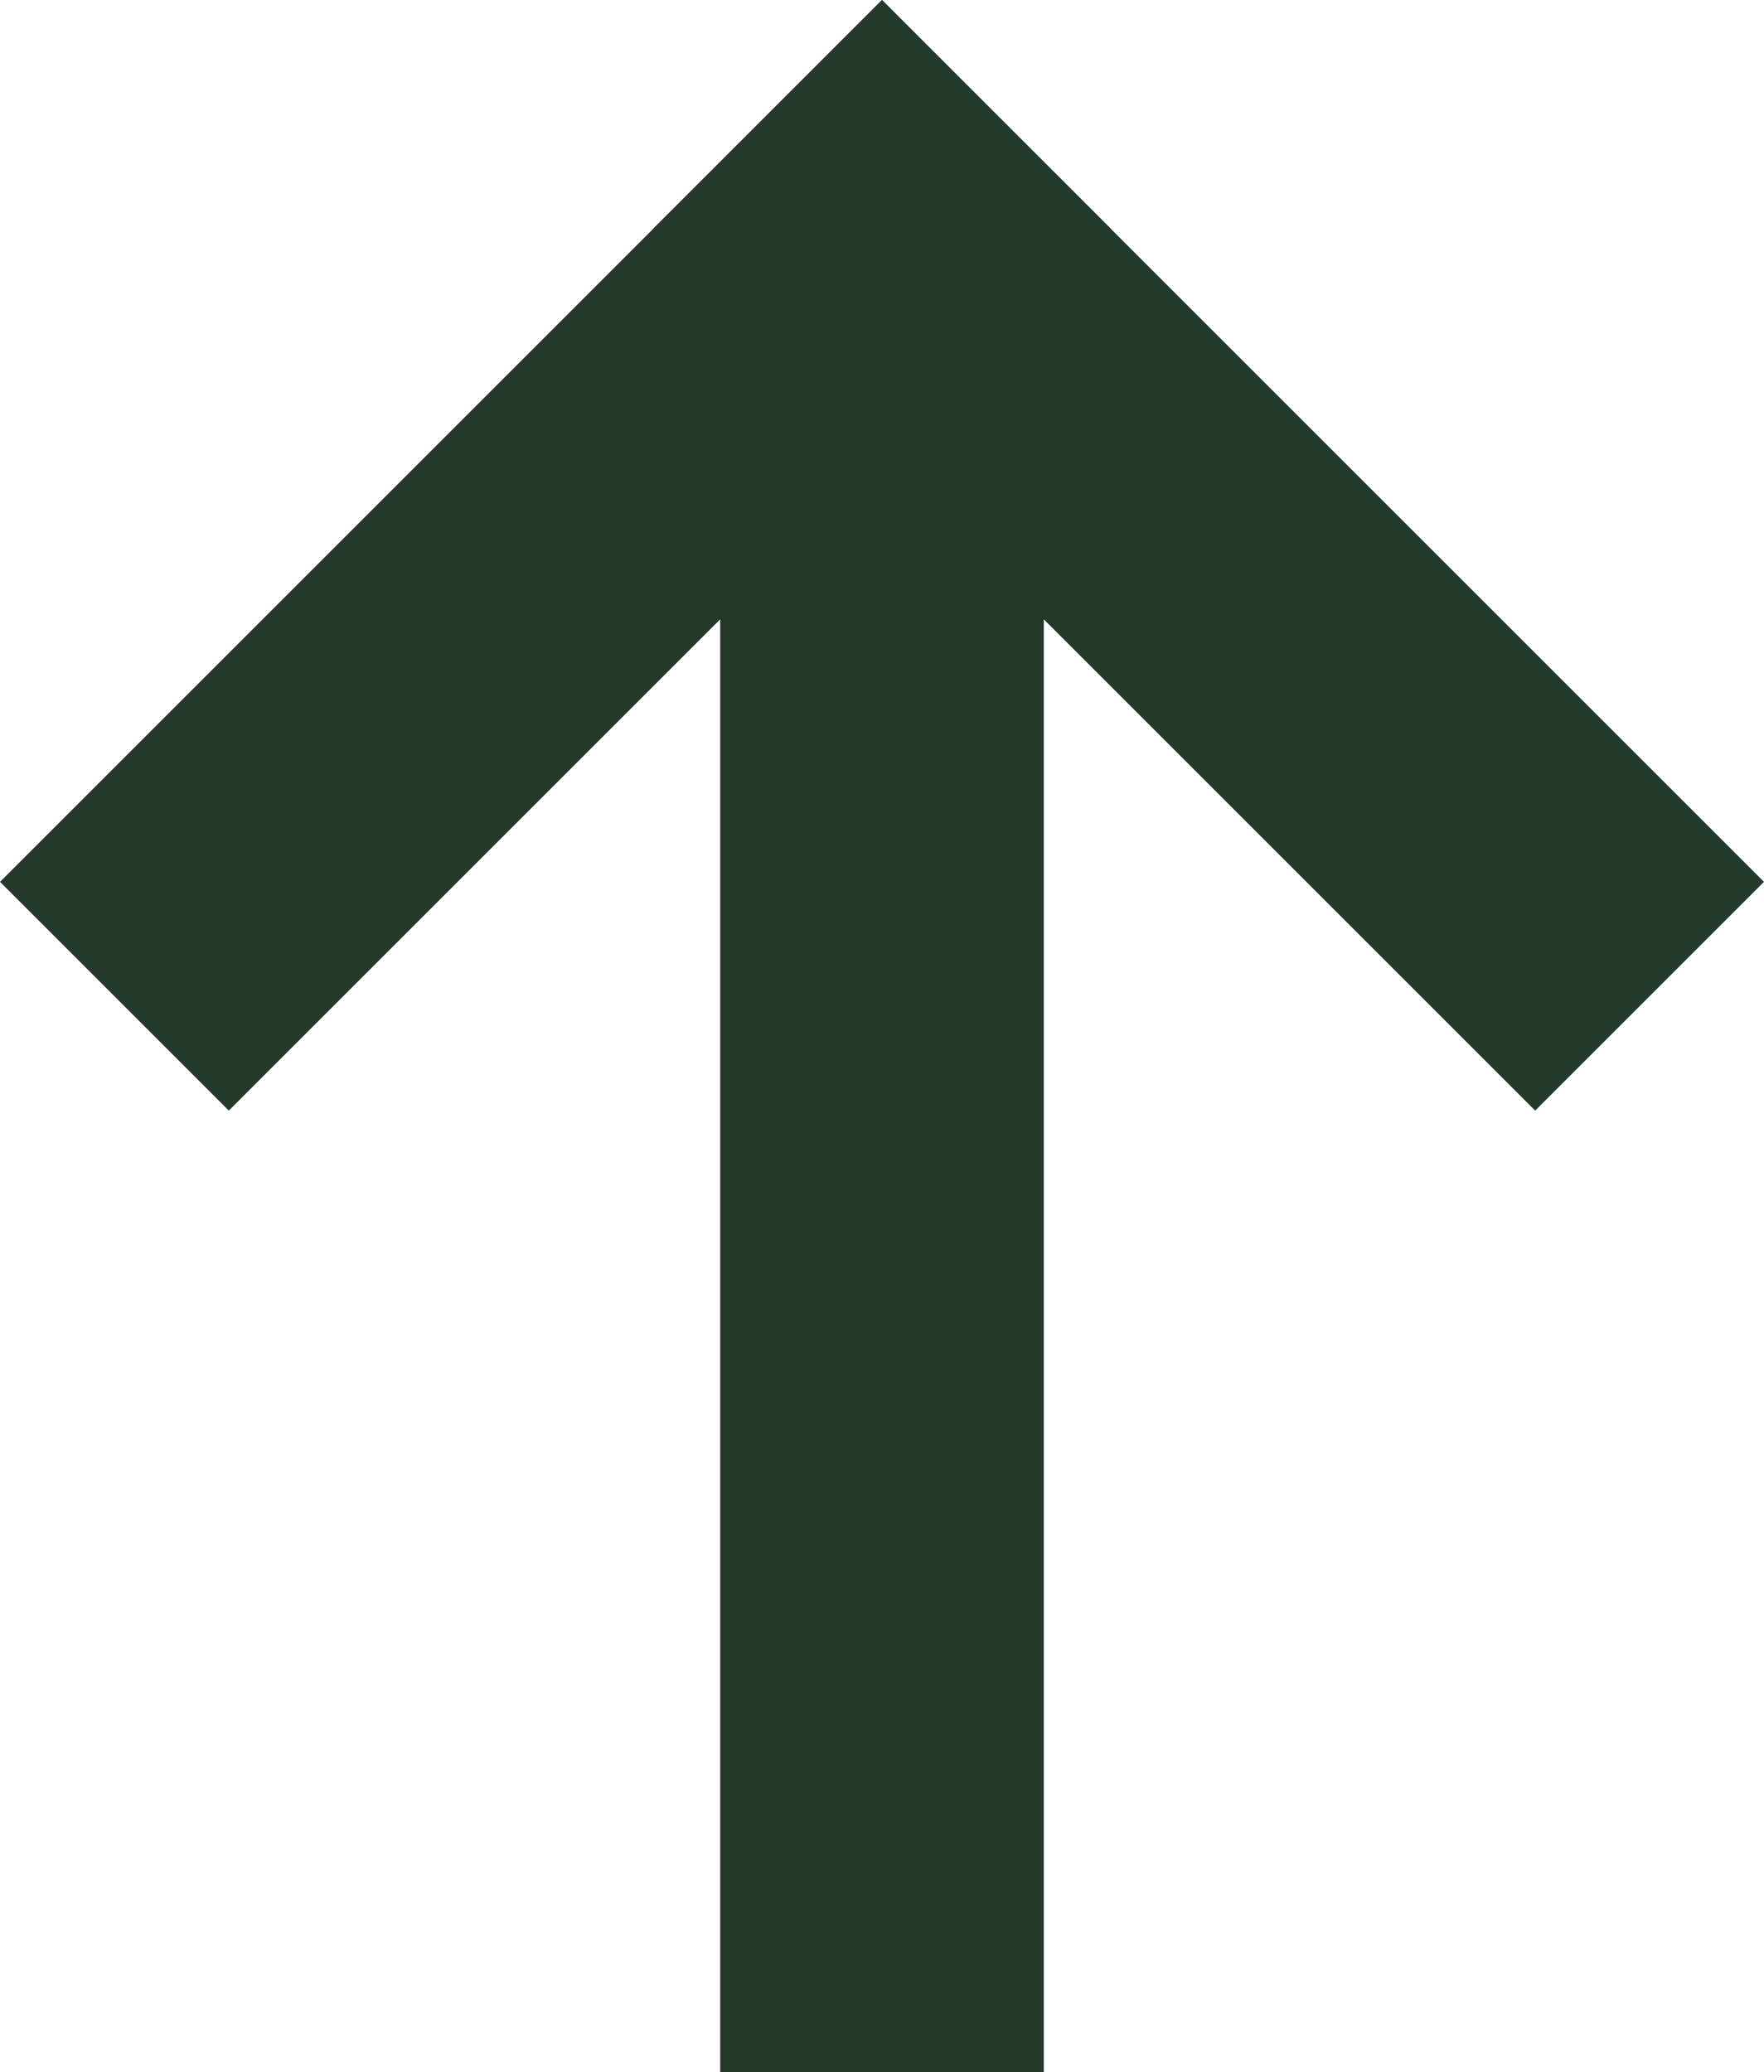
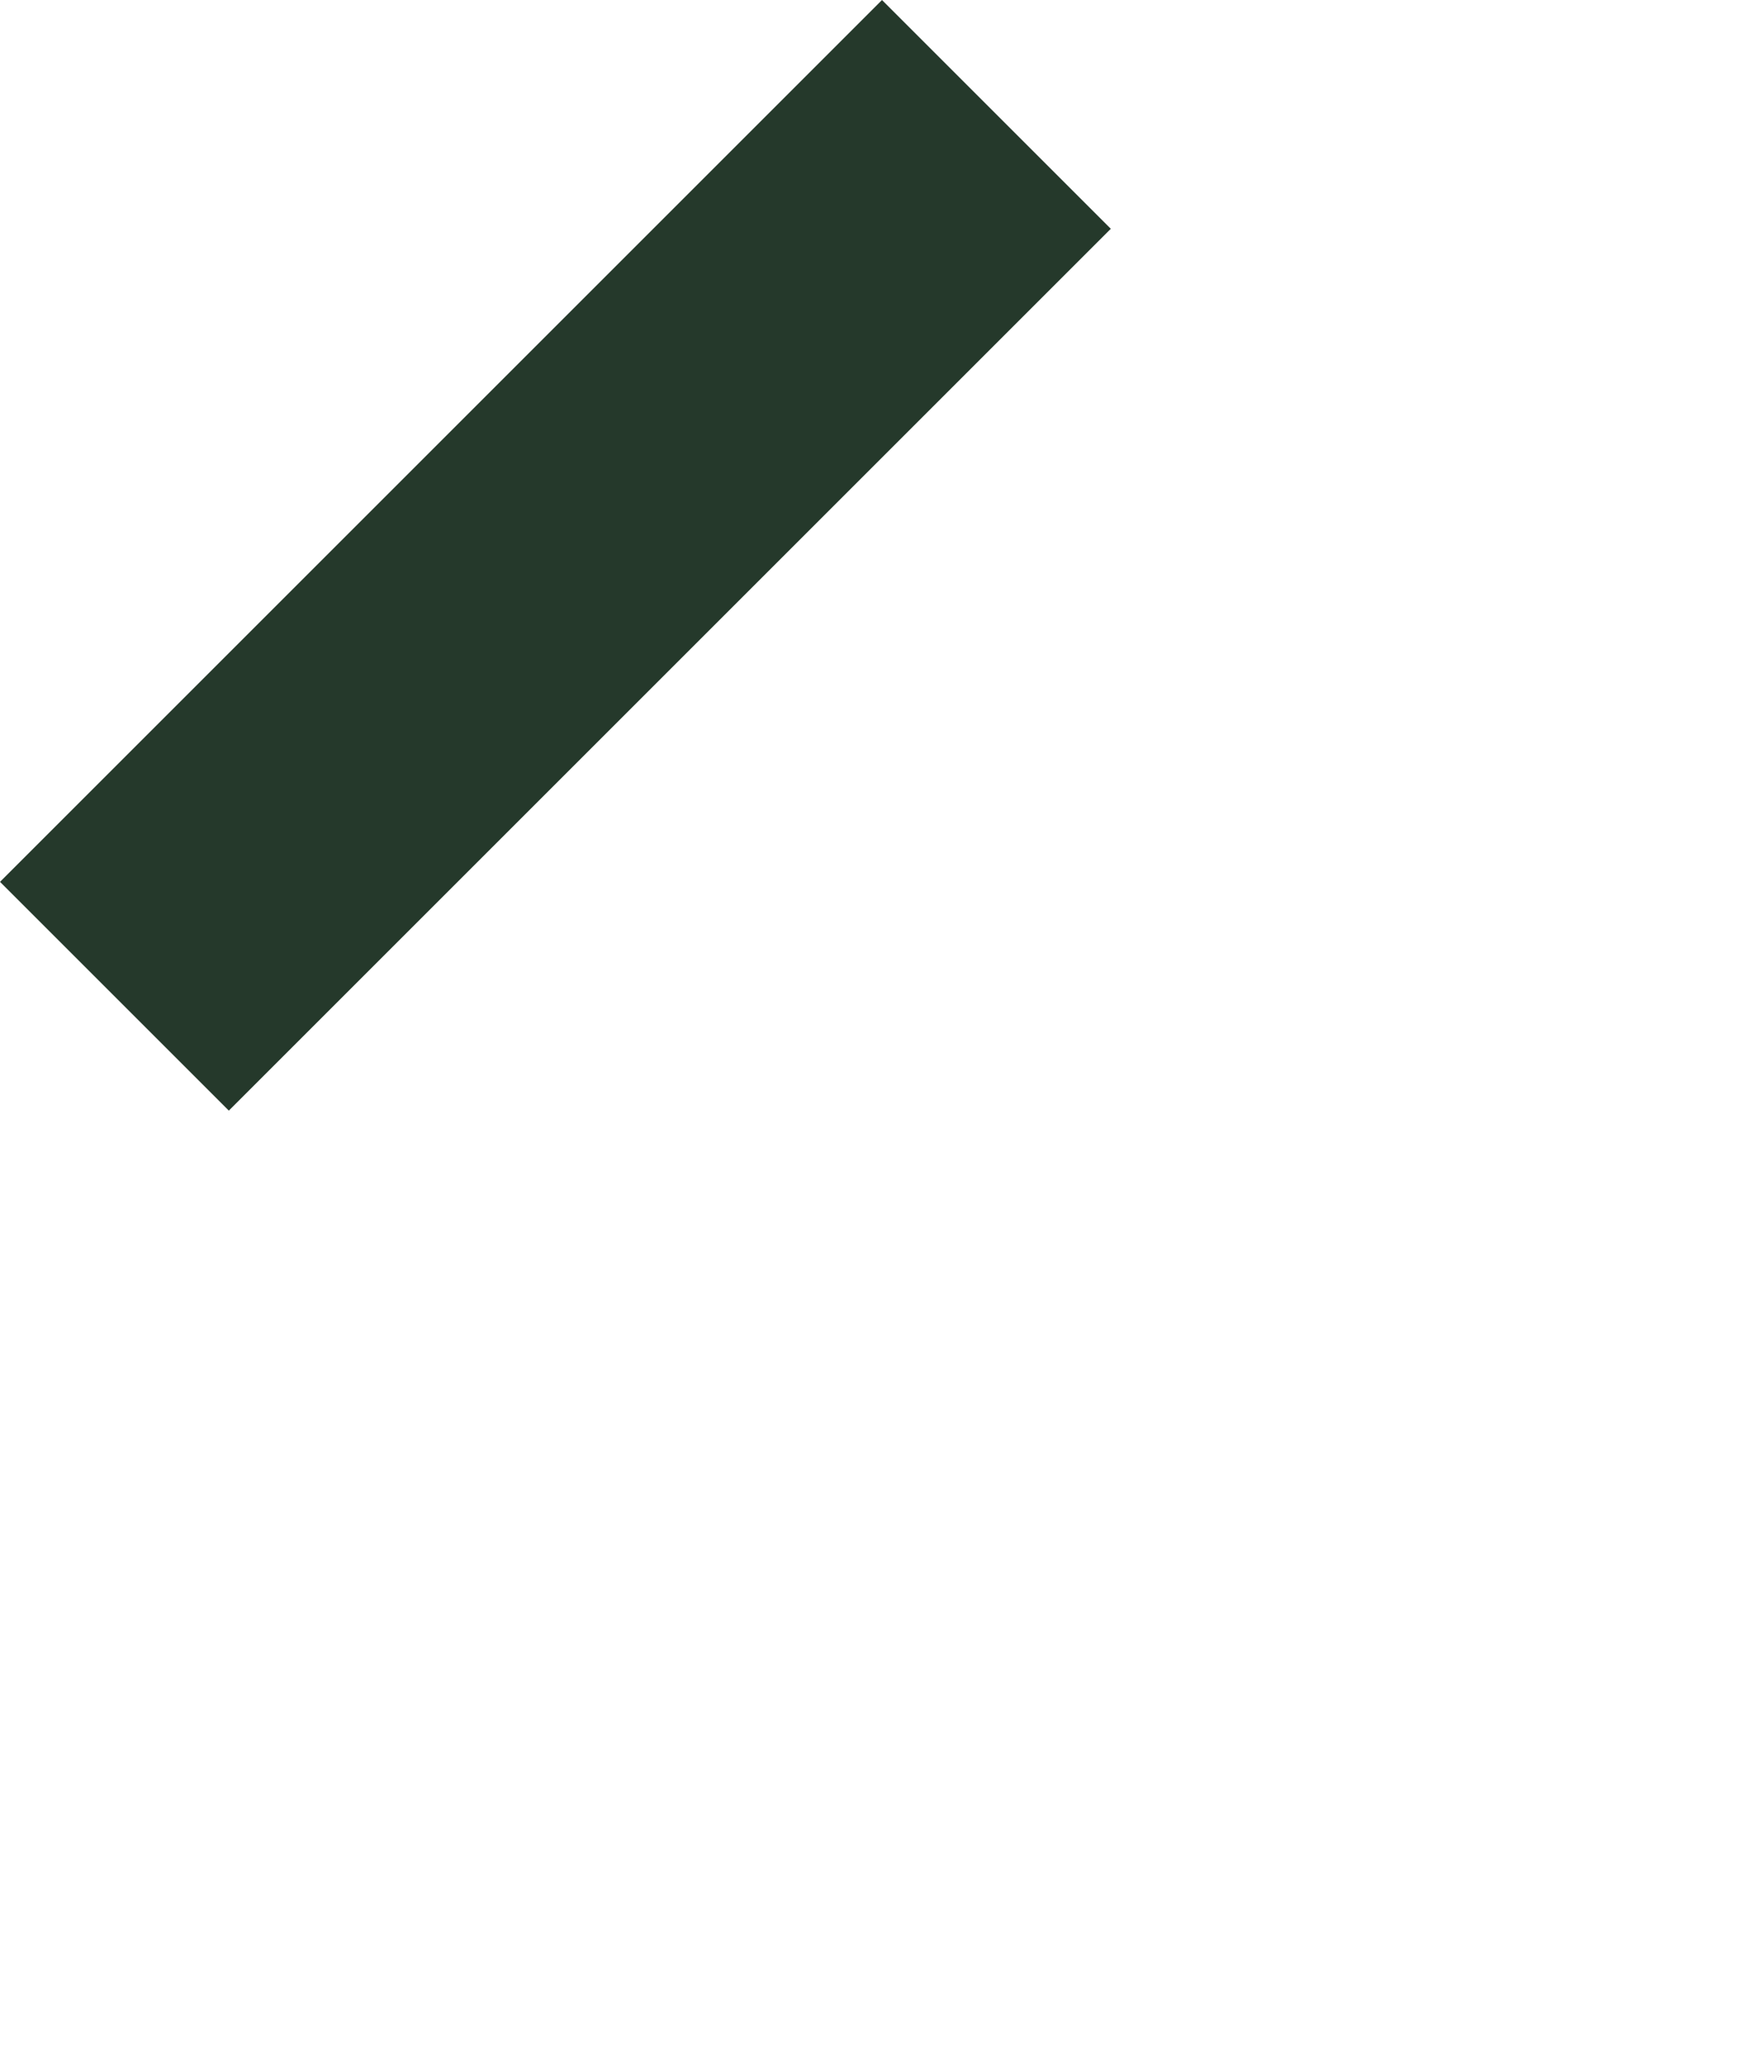
<svg xmlns="http://www.w3.org/2000/svg" id="Layer_1" data-name="Layer 1" viewBox="0 0 517.37 607.87">
  <defs>
    <style>
      .cls-1 {
        fill: #25392b;
        stroke-width: 0px;
      }
    </style>
  </defs>
  <g>
-     <rect class="cls-1" x="307.01" y="-20.02" width="94.91" height="365.83" transform="translate(-11.36 298.36) rotate(-45)" />
    <rect class="cls-1" x="-20.02" y="115.44" width="365.83" height="94.91" transform="translate(-67.47 162.9) rotate(-45)" />
  </g>
-   <rect class="cls-1" x="211.23" y="113.26" width="94.91" height="494.61" />
</svg>